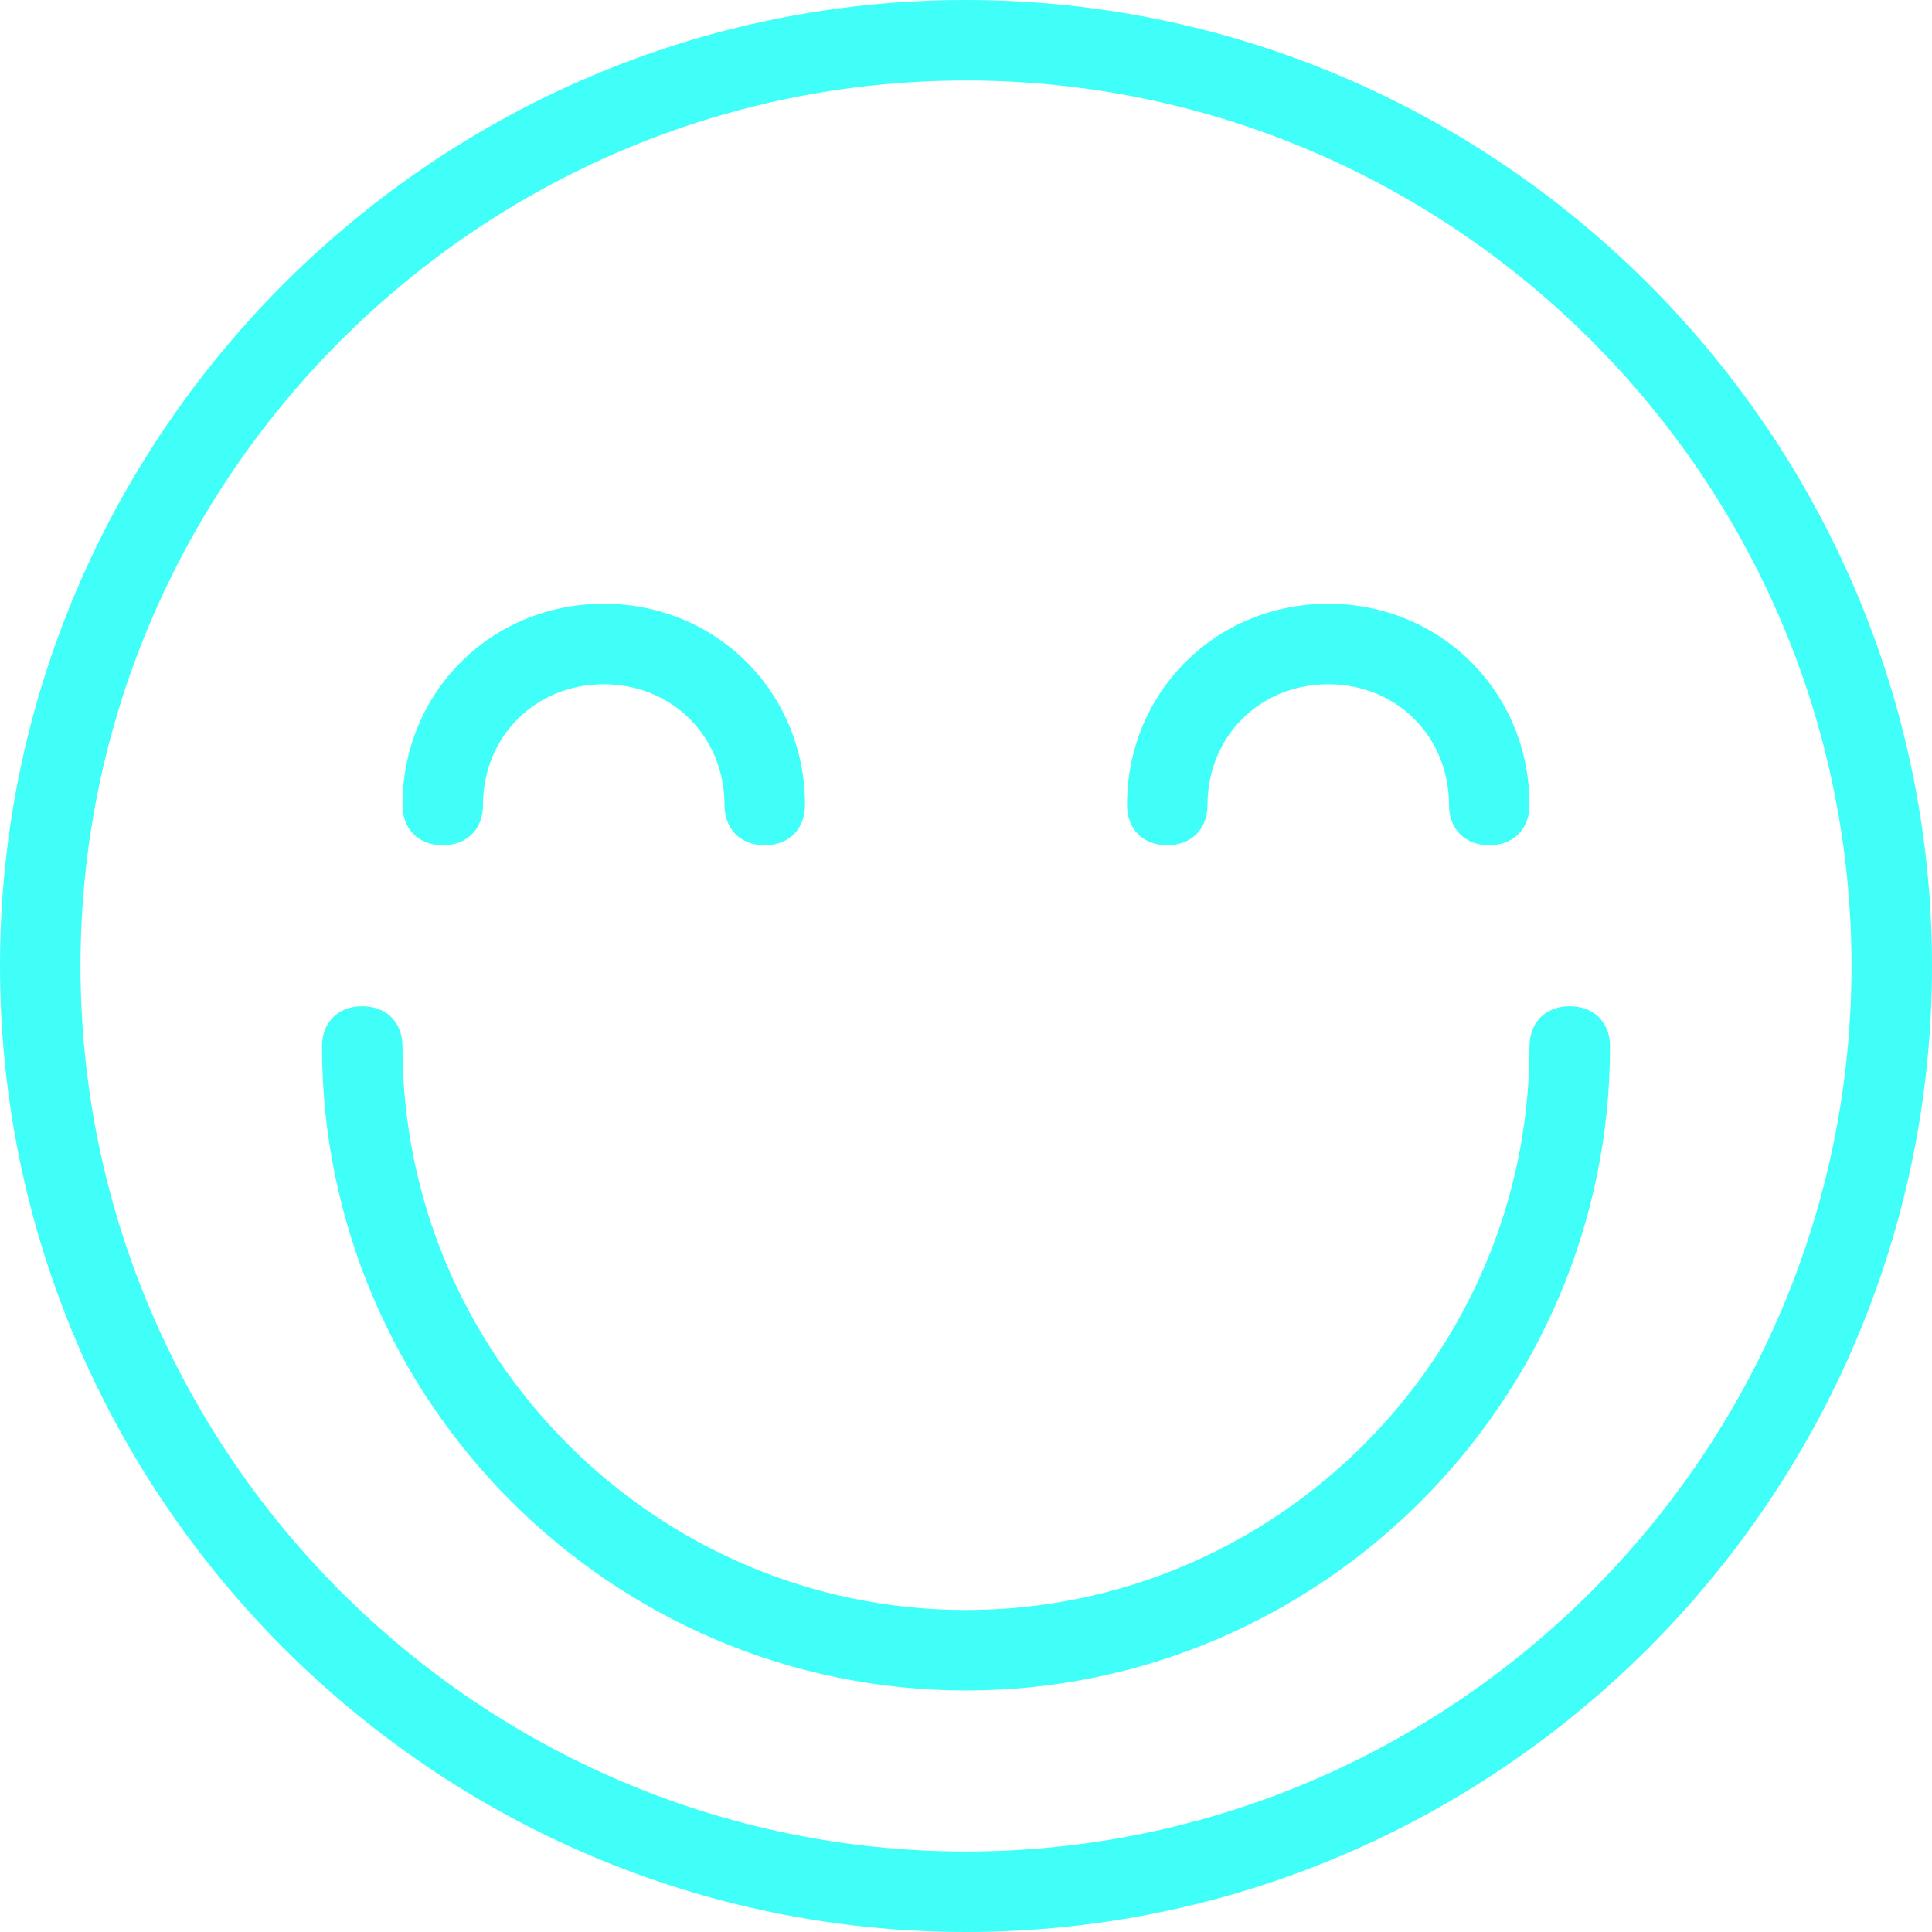
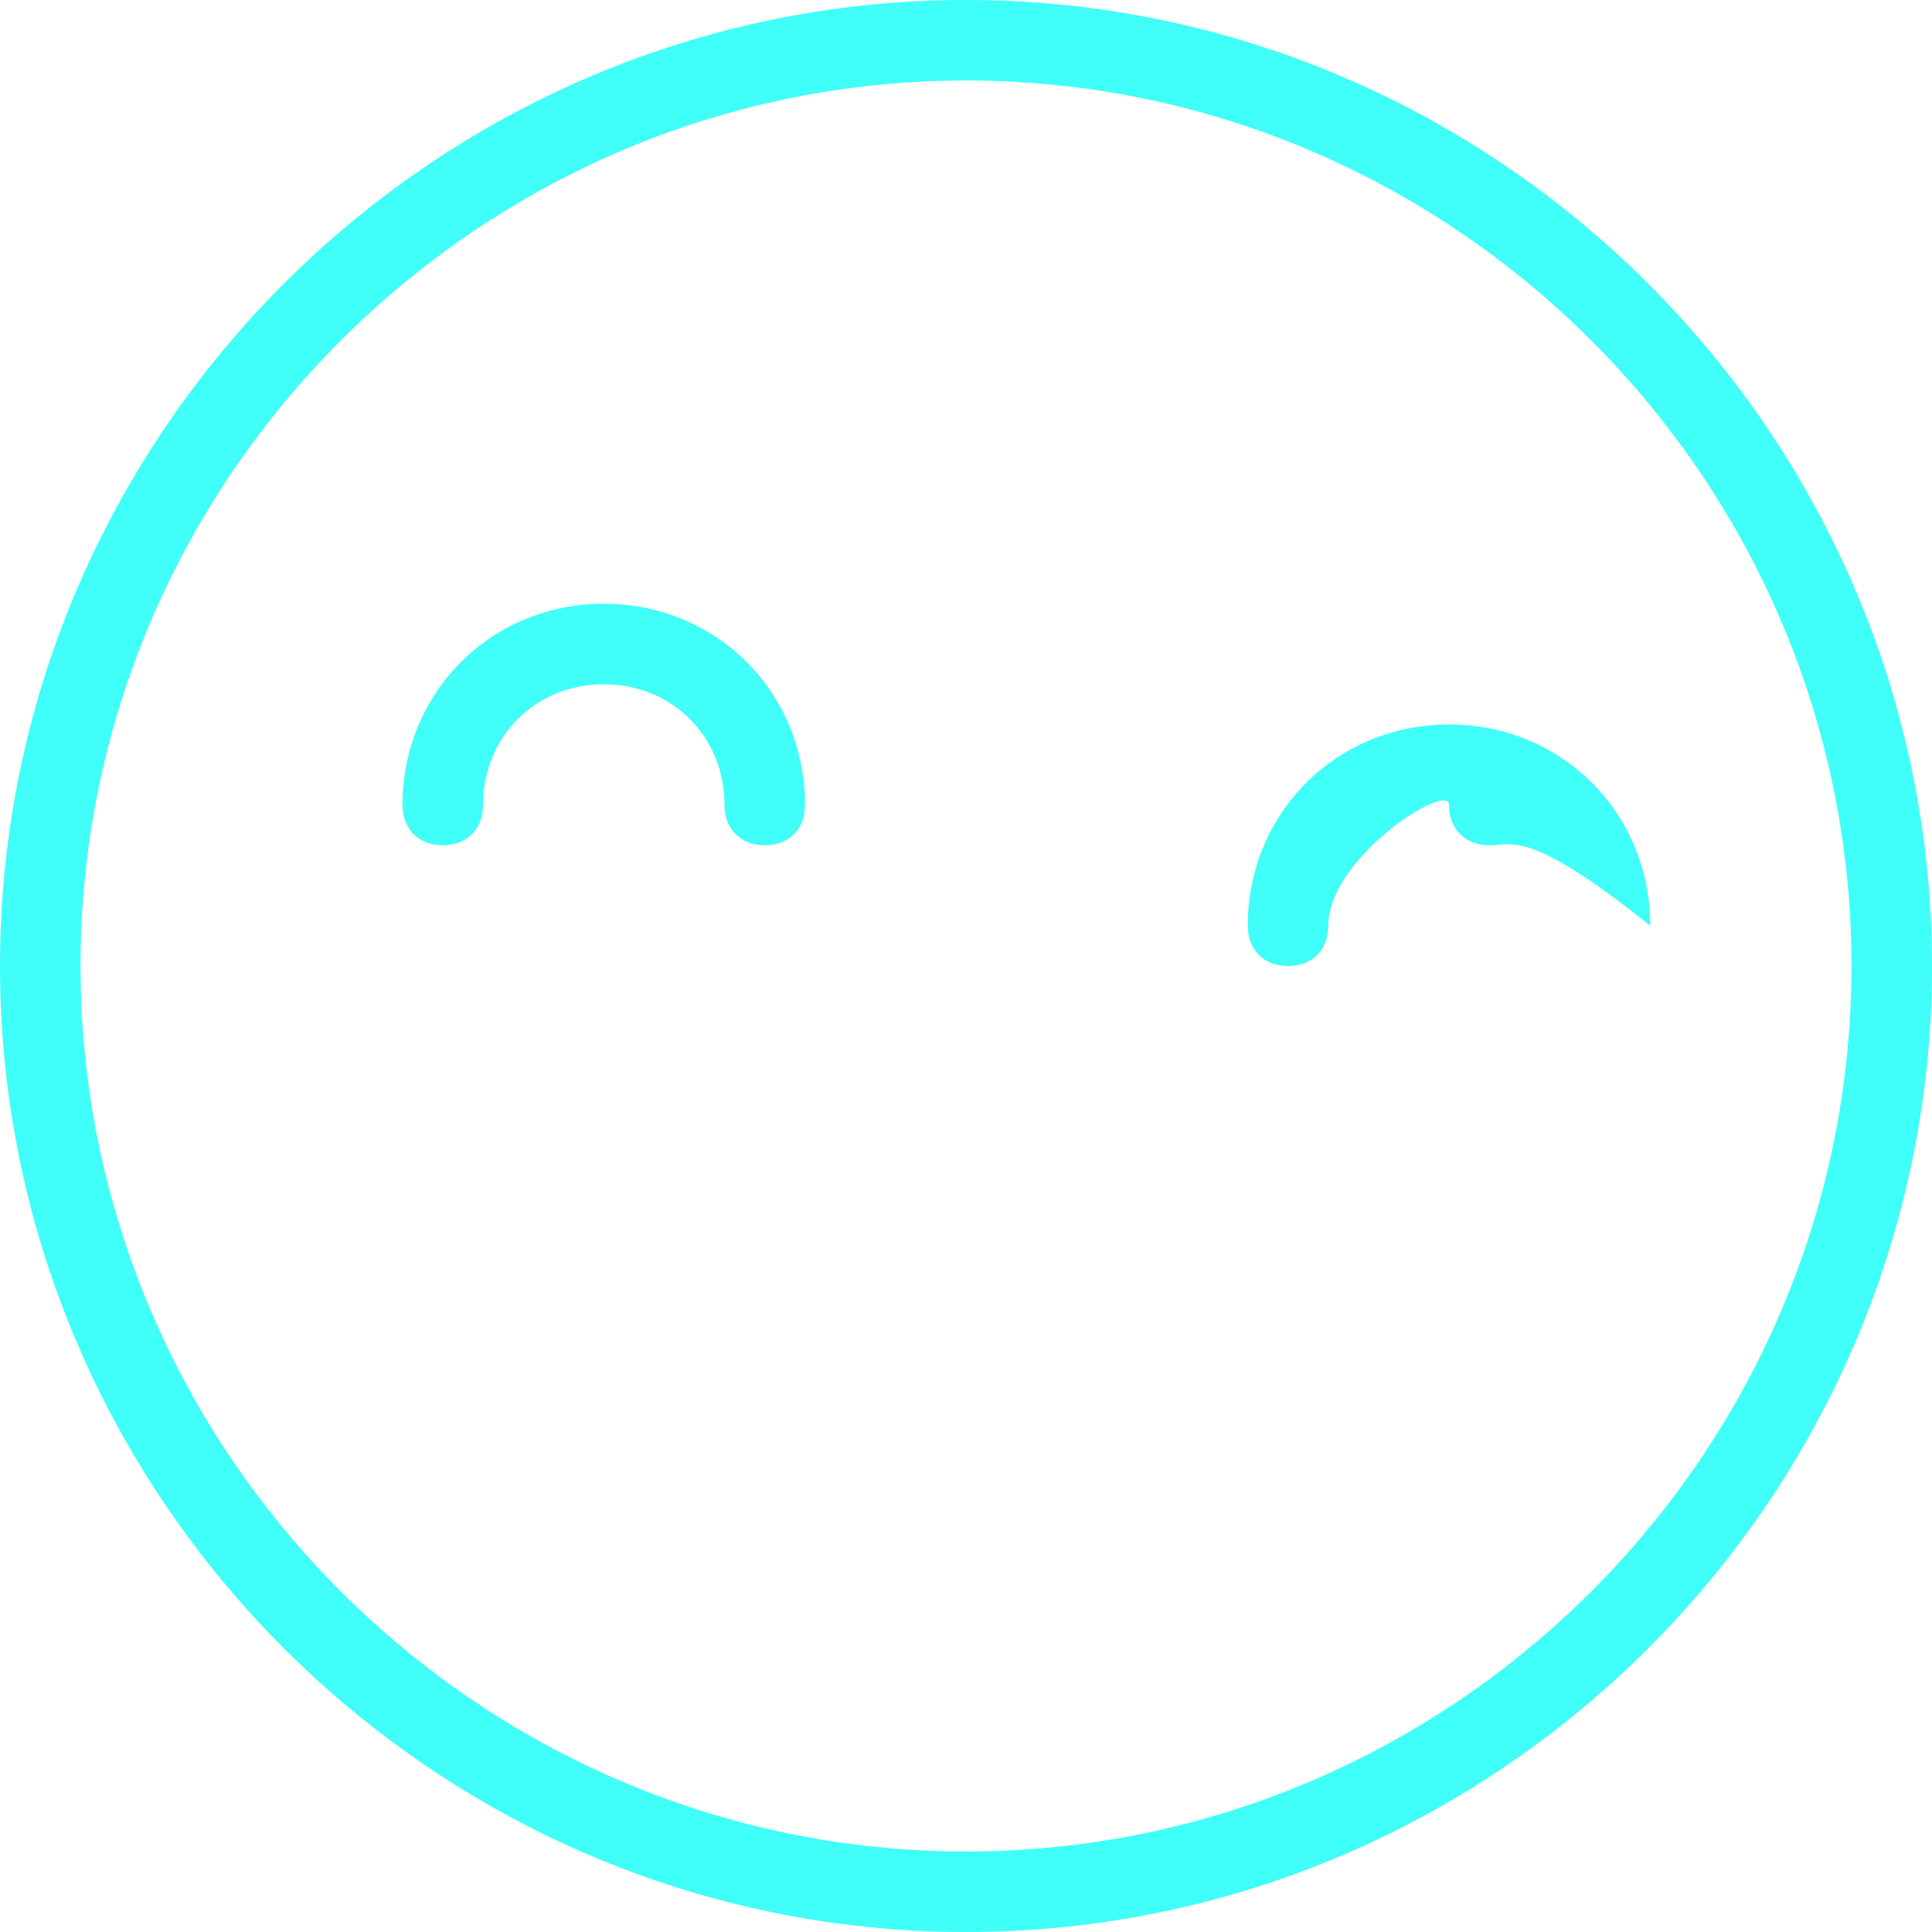
<svg xmlns="http://www.w3.org/2000/svg" version="1.1" id="Слой_1" x="0px" y="0px" width="48px" height="48px" viewBox="0 0 48 48" style="enable-background:new 0 0 48 48;" xml:space="preserve">
  <style type="text/css">
	.st0{fill:#3FFFF8;}
</style>
  <g id="Expanded">
    <g>
      <g>
        <path class="st0" d="M24,48C10.8,48,0,37.2,0,24S10.8,0,24,0s24,10.8,24,24S37.2,48,24,48z M24,2C11.9,2,2,11.9,2,24     s9.9,22,22,22s22-9.9,22-22S36.1,2,24,2z" />
      </g>
      <g>
-         <path class="st0" d="M24,42c-8.8,0-16-7.2-16-16c0-0.6,0.4-1,1-1s1,0.4,1,1c0,7.7,6.3,14,14,14s14-6.3,14-14c0-0.6,0.4-1,1-1     s1,0.4,1,1C40,34.8,32.8,42,24,42z" />
-       </g>
+         </g>
      <g>
        <path class="st0" d="M19,21c-0.6,0-1-0.4-1-1c0-1.7-1.3-3-3-3s-3,1.3-3,3c0,0.6-0.4,1-1,1s-1-0.4-1-1c0-2.8,2.2-5,5-5s5,2.2,5,5     C20,20.6,19.6,21,19,21z" />
      </g>
      <g>
-         <path class="st0" d="M37,21c-0.6,0-1-0.4-1-1c0-1.7-1.3-3-3-3s-3,1.3-3,3c0,0.6-0.4,1-1,1s-1-0.4-1-1c0-2.8,2.2-5,5-5s5,2.2,5,5     C38,20.6,37.6,21,37,21z" />
+         <path class="st0" d="M37,21c-0.6,0-1-0.4-1-1s-3,1.3-3,3c0,0.6-0.4,1-1,1s-1-0.4-1-1c0-2.8,2.2-5,5-5s5,2.2,5,5     C38,20.6,37.6,21,37,21z" />
      </g>
    </g>
  </g>
</svg>